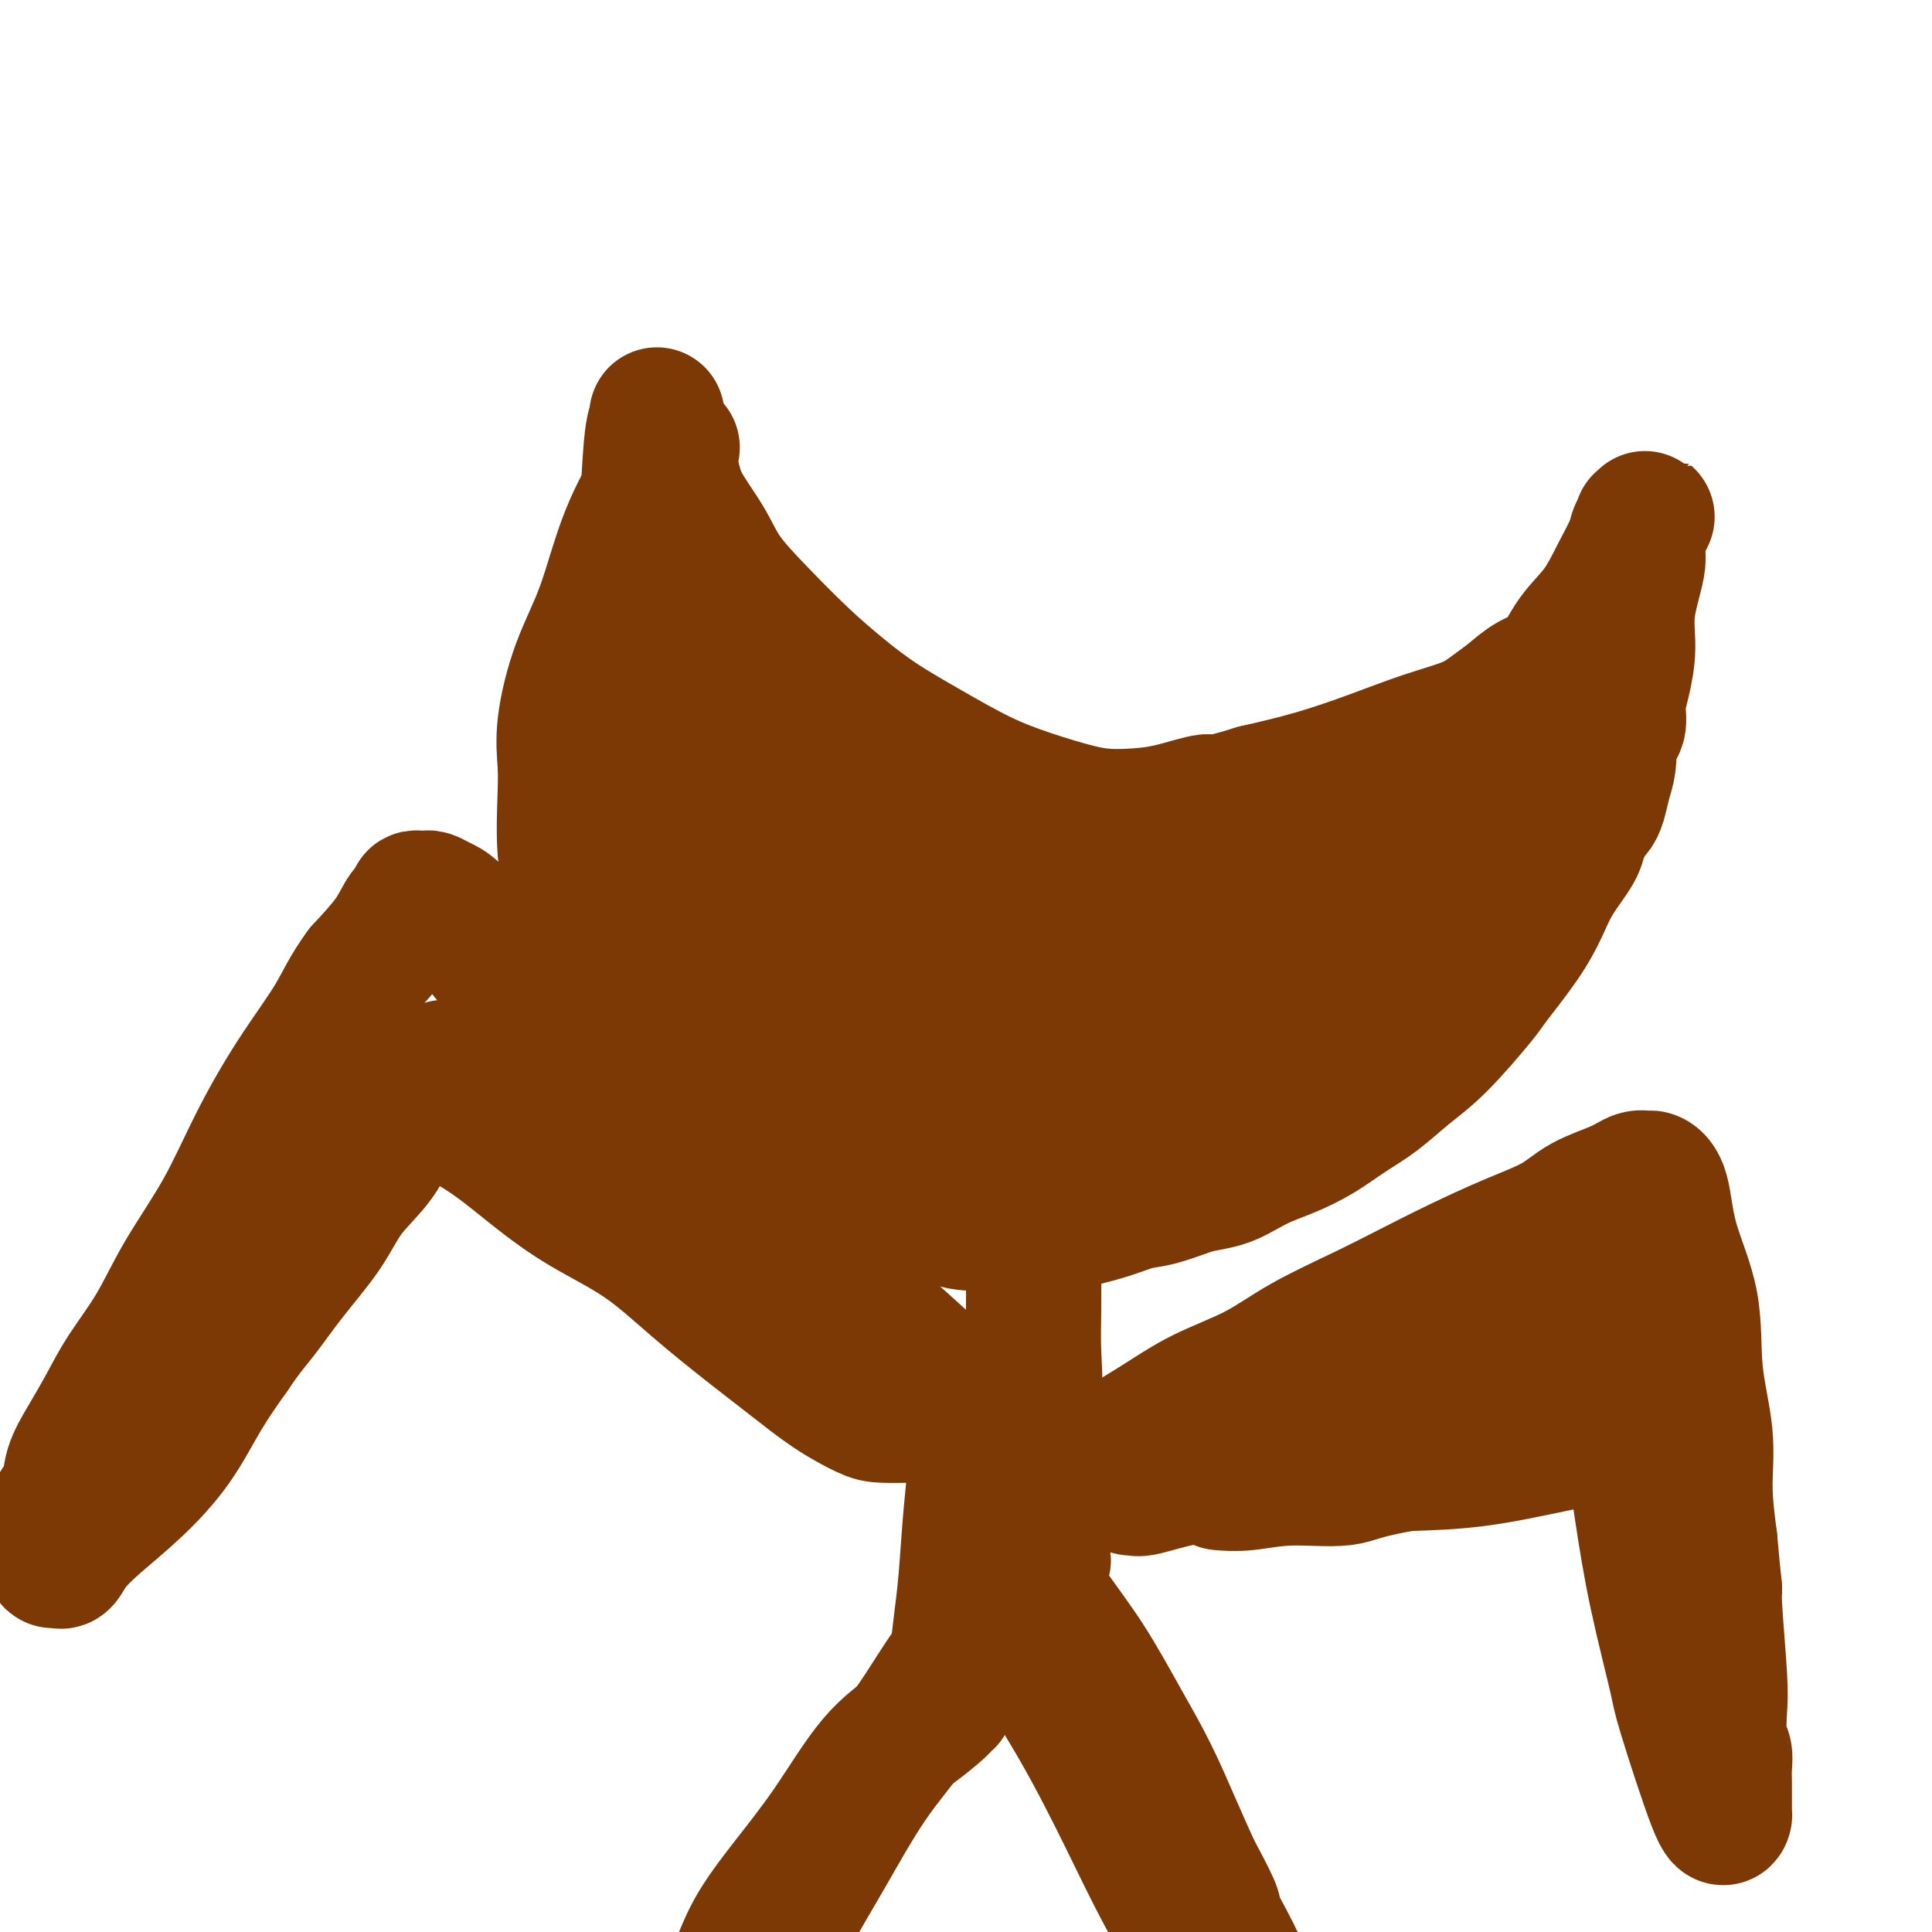
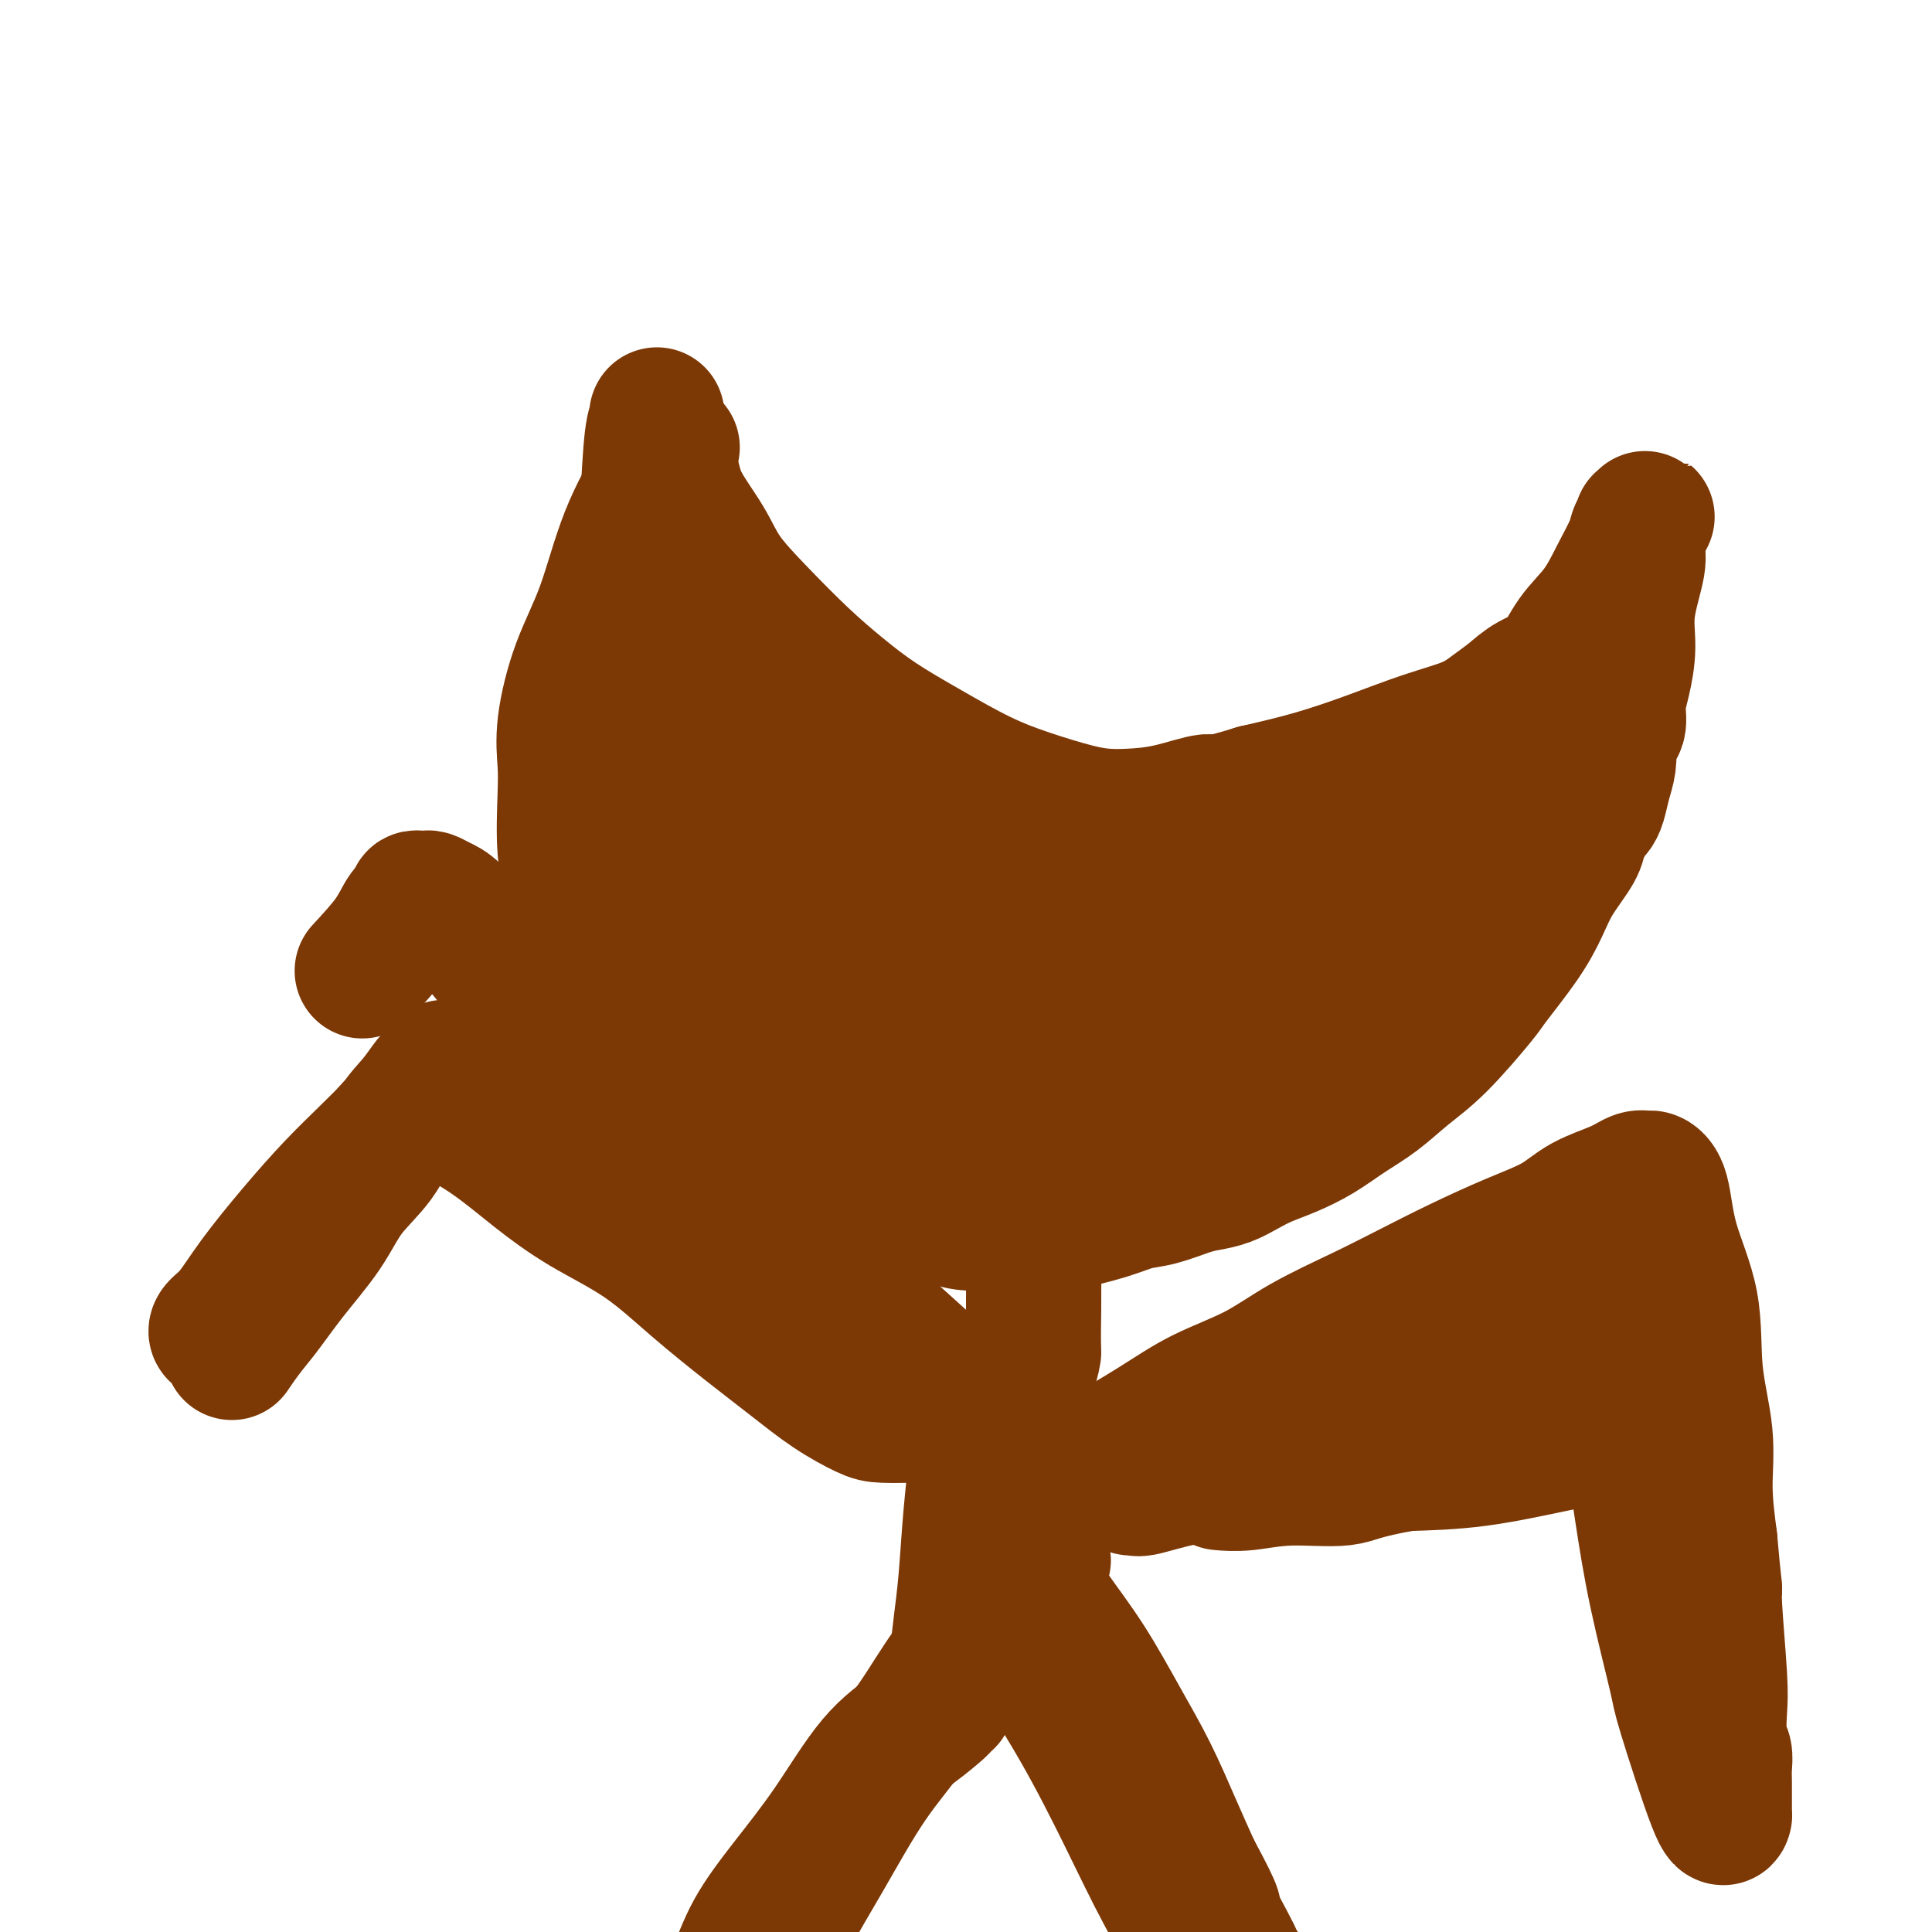
<svg xmlns="http://www.w3.org/2000/svg" viewBox="0 0 400 400" version="1.1">
  <g fill="none" stroke="#7C3805" stroke-width="28" stroke-linecap="round" stroke-linejoin="round">
    <path d="M139,93c0.014,-0.030 0.027,-0.060 0,0c-0.027,0.060 -0.095,0.210 0,0c0.095,-0.210 0.353,-0.779 0,0c-0.353,0.779 -1.318,2.905 -3,6c-1.682,3.095 -4.083,7.159 -6,12c-1.917,4.841 -3.350,10.459 -5,15c-1.650,4.541 -3.515,8.004 -5,12c-1.485,3.996 -2.589,8.525 -3,12c-0.411,3.475 -0.128,5.896 0,8c0.128,2.104 0.102,3.893 0,7c-0.102,3.107 -0.281,7.534 0,11c0.281,3.466 1.021,5.972 2,10c0.979,4.028 2.198,9.578 3,12c0.802,2.422 1.189,1.718 2,3c0.811,1.282 2.047,4.552 3,7c0.953,2.448 1.625,4.076 3,6c1.375,1.924 3.455,4.145 5,6c1.545,1.855 2.557,3.344 4,5c1.443,1.656 3.317,3.477 5,5c1.683,1.523 3.175,2.747 5,4c1.825,1.253 3.983,2.535 6,4c2.017,1.465 3.892,3.112 6,4c2.108,0.888 4.449,1.016 7,2c2.551,0.984 5.311,2.824 8,4c2.689,1.176 5.309,1.686 8,2c2.691,0.314 5.455,0.431 8,1c2.545,0.569 4.870,1.591 7,2c2.130,0.409 4.065,0.204 6,0" />
    <path d="M205,253c7.838,1.708 5.432,0.479 6,0c0.568,-0.479 4.110,-0.207 6,0c1.890,0.207 2.130,0.350 4,0c1.870,-0.350 5.371,-1.193 8,-2c2.629,-0.807 4.387,-1.577 6,-2c1.613,-0.423 3.082,-0.497 5,-1c1.918,-0.503 4.287,-1.433 6,-2c1.713,-0.567 2.771,-0.770 4,-1c1.229,-0.230 2.631,-0.486 4,-1c1.369,-0.514 2.707,-1.284 4,-2c1.293,-0.716 2.543,-1.376 4,-2c1.457,-0.624 3.122,-1.212 5,-2c1.878,-0.788 3.968,-1.777 6,-3c2.032,-1.223 4.005,-2.681 6,-4c1.995,-1.319 4.011,-2.498 6,-4c1.989,-1.502 3.949,-3.327 6,-5c2.051,-1.673 4.191,-3.195 7,-6c2.809,-2.805 6.287,-6.895 8,-9c1.713,-2.105 1.660,-2.227 3,-4c1.340,-1.773 4.071,-5.199 6,-8c1.929,-2.801 3.056,-4.977 4,-7c0.944,-2.023 1.706,-3.894 3,-6c1.294,-2.106 3.120,-4.448 4,-6c0.880,-1.552 0.813,-2.315 1,-3c0.187,-0.685 0.627,-1.292 1,-2c0.373,-0.708 0.678,-1.518 1,-2c0.322,-0.482 0.661,-0.635 1,-1c0.339,-0.365 0.679,-0.943 1,-2c0.321,-1.057 0.625,-2.592 1,-4c0.375,-1.408 0.821,-2.688 1,-4c0.179,-1.312 0.089,-2.656 0,-4" />
    <path d="M333,154c0.774,-2.577 1.708,-3.020 2,-4c0.292,-0.980 -0.057,-2.496 0,-4c0.057,-1.504 0.522,-2.995 1,-5c0.478,-2.005 0.969,-4.523 1,-7c0.031,-2.477 -0.399,-4.911 0,-8c0.399,-3.089 1.628,-6.833 2,-9c0.372,-2.167 -0.114,-2.759 0,-4c0.114,-1.241 0.829,-3.132 1,-4c0.171,-0.868 -0.202,-0.713 0,-1c0.202,-0.287 0.979,-1.017 1,-1c0.021,0.017 -0.714,0.782 -1,1c-0.286,0.218 -0.124,-0.111 0,0c0.124,0.111 0.208,0.661 0,1c-0.208,0.339 -0.709,0.469 -1,1c-0.291,0.531 -0.372,1.465 -1,3c-0.628,1.535 -1.802,3.670 -3,6c-1.198,2.330 -2.420,4.854 -4,7c-1.580,2.146 -3.517,3.915 -5,6c-1.483,2.085 -2.511,4.487 -4,6c-1.489,1.513 -3.440,2.137 -5,3c-1.560,0.863 -2.730,1.966 -4,3c-1.270,1.034 -2.642,1.999 -4,3c-1.358,1.001 -2.704,2.039 -5,3c-2.296,0.961 -5.543,1.845 -9,3c-3.457,1.155 -7.123,2.580 -11,4c-3.877,1.420 -7.965,2.834 -12,4c-4.035,1.166 -8.018,2.083 -12,3" />
    <path d="M260,164c-9.473,2.977 -8.654,1.921 -10,2c-1.346,0.079 -4.856,1.295 -8,2c-3.144,0.705 -5.921,0.900 -8,1c-2.079,0.100 -3.458,0.104 -5,0c-1.542,-0.104 -3.246,-0.315 -6,-1c-2.754,-0.685 -6.558,-1.843 -10,-3c-3.442,-1.157 -6.521,-2.311 -10,-4c-3.479,-1.689 -7.359,-3.912 -11,-6c-3.641,-2.088 -7.044,-4.041 -10,-6c-2.956,-1.959 -5.464,-3.924 -8,-6c-2.536,-2.076 -5.099,-4.262 -8,-7c-2.901,-2.738 -6.138,-6.027 -9,-9c-2.862,-2.973 -5.348,-5.630 -7,-8c-1.652,-2.370 -2.471,-4.453 -4,-7c-1.529,-2.547 -3.769,-5.557 -5,-8c-1.231,-2.443 -1.454,-4.319 -2,-6c-0.546,-1.681 -1.414,-3.168 -2,-5c-0.586,-1.832 -0.889,-4.008 -1,-5c-0.111,-0.992 -0.029,-0.799 0,-1c0.029,-0.201 0.005,-0.796 0,-1c-0.005,-0.204 0.010,-0.017 0,0c-0.010,0.017 -0.045,-0.136 0,0c0.045,0.136 0.168,0.561 0,1c-0.168,0.439 -0.628,0.891 -1,4c-0.372,3.109 -0.655,8.874 -1,15c-0.345,6.126 -0.752,12.611 -1,20c-0.248,7.389 -0.336,15.682 0,24c0.336,8.318 1.096,16.662 2,24c0.904,7.338 1.952,13.669 3,20" />
    <path d="M138,194c1.769,10.177 3.692,13.621 5,17c1.308,3.379 2.000,6.693 3,9c1.000,2.307 2.306,3.609 3,4c0.694,0.391 0.774,-0.127 1,-1c0.226,-0.873 0.596,-2.100 1,-6c0.404,-3.900 0.840,-10.473 1,-17c0.160,-6.527 0.043,-13.010 0,-20c-0.043,-6.990 -0.012,-14.488 0,-21c0.012,-6.512 0.004,-12.037 0,-17c-0.004,-4.963 -0.004,-9.362 0,-12c0.004,-2.638 0.014,-3.515 0,-4c-0.014,-0.485 -0.051,-0.579 0,-1c0.051,-0.421 0.190,-1.169 1,1c0.810,2.169 2.292,7.256 4,15c1.708,7.744 3.642,18.145 5,25c1.358,6.855 2.140,10.163 5,19c2.860,8.837 7.797,23.201 10,30c2.203,6.799 1.671,6.031 2,6c0.329,-0.031 1.519,0.674 2,1c0.481,0.326 0.252,0.272 0,-1c-0.252,-1.272 -0.527,-3.763 -1,-8c-0.473,-4.237 -1.146,-10.220 -2,-16c-0.854,-5.780 -1.891,-11.357 -3,-16c-1.109,-4.643 -2.292,-8.353 -3,-11c-0.708,-2.647 -0.942,-4.229 -1,-5c-0.058,-0.771 0.059,-0.729 0,-1c-0.059,-0.271 -0.294,-0.856 0,1c0.294,1.856 1.118,6.154 3,12c1.882,5.846 4.824,13.242 8,20c3.176,6.758 6.588,12.879 10,19" />
    <path d="M192,216c4.769,9.927 6.190,9.243 8,11c1.810,1.757 4.009,5.953 5,8c0.991,2.047 0.774,1.944 1,2c0.226,0.056 0.893,0.271 1,0c0.107,-0.271 -0.348,-1.027 -1,-3c-0.652,-1.973 -1.502,-5.161 -3,-9c-1.498,-3.839 -3.645,-8.327 -6,-13c-2.355,-4.673 -4.919,-9.529 -7,-14c-2.081,-4.471 -3.678,-8.558 -5,-12c-1.322,-3.442 -2.370,-6.241 -3,-8c-0.630,-1.759 -0.841,-2.478 -1,-3c-0.159,-0.522 -0.265,-0.846 0,-1c0.265,-0.154 0.900,-0.136 1,0c0.100,0.136 -0.333,0.392 1,1c1.333,0.608 4.434,1.570 8,3c3.566,1.430 7.596,3.328 12,5c4.404,1.672 9.181,3.119 16,6c6.819,2.881 15.678,7.196 20,9c4.322,1.804 4.105,1.095 6,2c1.895,0.905 5.901,3.423 9,5c3.099,1.577 5.290,2.212 7,3c1.710,0.788 2.937,1.727 4,2c1.063,0.273 1.960,-0.122 2,0c0.040,0.122 -0.778,0.762 -1,1c-0.222,0.238 0.152,0.076 -1,0c-1.152,-0.076 -3.830,-0.066 -9,0c-5.170,0.066 -12.833,0.189 -20,0c-7.167,-0.189 -13.839,-0.690 -21,-1c-7.161,-0.310 -14.813,-0.430 -21,-1c-6.187,-0.570 -10.911,-1.592 -15,-2c-4.089,-0.408 -7.545,-0.204 -11,0" />
    <path d="M168,207c-15.821,-0.402 -6.874,0.092 -4,0c2.874,-0.092 -0.326,-0.770 -1,-1c-0.674,-0.230 1.178,-0.013 2,0c0.822,0.013 0.615,-0.178 3,-1c2.385,-0.822 7.361,-2.275 14,-4c6.639,-1.725 14.942,-3.723 23,-5c8.058,-1.277 15.870,-1.835 24,-3c8.130,-1.165 16.577,-2.939 24,-4c7.423,-1.061 13.820,-1.408 20,-2c6.180,-0.592 12.141,-1.427 16,-2c3.859,-0.573 5.615,-0.883 7,-1c1.385,-0.117 2.397,-0.042 3,0c0.603,0.042 0.796,0.052 1,0c0.204,-0.052 0.420,-0.166 -2,1c-2.420,1.166 -7.478,3.611 -14,7c-6.522,3.389 -14.510,7.722 -24,11c-9.490,3.278 -20.481,5.503 -30,8c-9.519,2.497 -17.567,5.268 -25,7c-7.433,1.732 -14.251,2.426 -19,3c-4.749,0.574 -7.429,1.030 -9,1c-1.571,-0.030 -2.032,-0.544 -2,-1c0.032,-0.456 0.556,-0.852 1,-1c0.444,-0.148 0.806,-0.047 3,-2c2.194,-1.953 6.218,-5.960 12,-10c5.782,-4.040 13.321,-8.112 21,-12c7.679,-3.888 15.500,-7.592 23,-11c7.500,-3.408 14.681,-6.521 22,-9c7.319,-2.479 14.776,-4.324 21,-6c6.224,-1.676 11.214,-3.182 15,-4c3.786,-0.818 6.367,-0.948 8,-1c1.633,-0.052 2.316,-0.026 3,0" />
    <path d="M304,165c7.640,-1.699 3.238,-0.446 1,1c-2.238,1.446 -2.314,3.085 -3,4c-0.686,0.915 -1.982,1.106 -6,4c-4.018,2.894 -10.759,8.492 -17,13c-6.241,4.508 -11.984,7.926 -18,11c-6.016,3.074 -12.306,5.804 -18,8c-5.694,2.196 -10.792,3.857 -15,5c-4.208,1.143 -7.526,1.768 -10,2c-2.474,0.232 -4.103,0.072 -5,0c-0.897,-0.072 -1.060,-0.056 -1,0c0.060,0.056 0.343,0.152 1,0c0.657,-0.152 1.686,-0.554 4,-2c2.314,-1.446 5.912,-3.938 12,-7c6.088,-3.062 14.668,-6.695 22,-10c7.332,-3.305 13.418,-6.281 20,-9c6.582,-2.719 13.659,-5.179 19,-7c5.341,-1.821 8.945,-3.002 12,-4c3.055,-0.998 5.562,-1.813 7,-2c1.438,-0.187 1.806,0.254 2,0c0.194,-0.254 0.214,-1.204 -1,0c-1.214,1.204 -3.664,4.562 -8,9c-4.336,4.438 -10.560,9.956 -17,15c-6.440,5.044 -13.096,9.615 -20,14c-6.904,4.385 -14.057,8.583 -21,12c-6.943,3.417 -13.674,6.052 -20,8c-6.326,1.948 -12.245,3.210 -18,4c-5.755,0.790 -11.347,1.109 -16,1c-4.653,-0.109 -8.368,-0.645 -11,-1c-2.632,-0.355 -4.181,-0.530 -5,-1c-0.819,-0.470 -0.910,-1.235 -1,-2" />
    <path d="M173,231c-5.165,-0.404 -1.577,0.087 0,0c1.577,-0.087 1.143,-0.750 2,-2c0.857,-1.250 3.006,-3.086 6,-5c2.994,-1.914 6.835,-3.906 11,-6c4.165,-2.094 8.656,-4.288 14,-6c5.344,-1.712 11.542,-2.940 18,-5c6.458,-2.060 13.176,-4.953 20,-7c6.824,-2.047 13.752,-3.249 20,-5c6.248,-1.751 11.815,-4.051 18,-6c6.185,-1.949 12.989,-3.545 18,-5c5.011,-1.455 8.229,-2.767 11,-4c2.771,-1.233 5.095,-2.388 7,-3c1.905,-0.612 3.392,-0.682 4,-1c0.608,-0.318 0.335,-0.884 0,-1c-0.335,-0.116 -0.734,0.219 -2,1c-1.266,0.781 -3.398,2.008 -8,4c-4.602,1.992 -11.674,4.750 -19,8c-7.326,3.250 -14.907,6.994 -22,10c-7.093,3.006 -13.698,5.276 -20,7c-6.302,1.724 -12.300,2.904 -18,4c-5.700,1.096 -11.101,2.109 -15,3c-3.899,0.891 -6.296,1.659 -8,2c-1.704,0.341 -2.716,0.254 -3,0c-0.284,-0.254 0.159,-0.676 0,-1c-0.159,-0.324 -0.919,-0.551 1,-2c1.919,-1.449 6.517,-4.121 14,-8c7.483,-3.879 17.852,-8.965 22,-11c4.148,-2.035 2.074,-1.017 0,0" />
-     <path d="M214,227c0.000,0.094 0.000,0.187 0,0c-0.000,-0.187 -0.000,-0.656 0,0c0.000,0.656 0.000,2.437 0,4c-0.000,1.563 -0.001,2.907 0,6c0.001,3.093 0.002,7.935 0,12c-0.002,4.065 -0.008,7.353 0,11c0.008,3.647 0.031,7.653 0,11c-0.031,3.347 -0.117,6.033 0,9c0.117,2.967 0.438,6.214 0,9c-0.438,2.786 -1.634,5.111 -2,7c-0.366,1.889 0.098,3.340 0,5c-0.098,1.660 -0.758,3.527 -1,5c-0.242,1.473 -0.065,2.550 0,4c0.065,1.450 0.019,3.271 0,4c-0.019,0.729 -0.009,0.364 0,0" />
+     <path d="M214,227c0.000,0.094 0.000,0.187 0,0c-0.000,-0.187 -0.000,-0.656 0,0c0.000,0.656 0.000,2.437 0,4c-0.000,1.563 -0.001,2.907 0,6c0.001,3.093 0.002,7.935 0,12c-0.002,4.065 -0.008,7.353 0,11c0.008,3.647 0.031,7.653 0,11c-0.031,3.347 -0.117,6.033 0,9c-0.438,2.786 -1.634,5.111 -2,7c-0.366,1.889 0.098,3.340 0,5c-0.098,1.660 -0.758,3.527 -1,5c-0.242,1.473 -0.065,2.550 0,4c0.065,1.450 0.019,3.271 0,4c-0.019,0.729 -0.009,0.364 0,0" />
    <path d="M190,281c0.053,0.049 0.107,0.097 0,0c-0.107,-0.097 -0.374,-0.341 0,0c0.374,0.341 1.391,1.266 0,0c-1.391,-1.266 -5.189,-4.722 -9,-8c-3.811,-3.278 -7.634,-6.377 -11,-9c-3.366,-2.623 -6.276,-4.770 -9,-7c-2.724,-2.230 -5.262,-4.542 -7,-6c-1.738,-1.458 -2.677,-2.062 -5,-4c-2.323,-1.938 -6.028,-5.210 -9,-8c-2.972,-2.790 -5.209,-5.096 -8,-8c-2.791,-2.904 -6.137,-6.405 -8,-8c-1.863,-1.595 -2.244,-1.285 -4,-3c-1.756,-1.715 -4.886,-5.454 -7,-8c-2.114,-2.546 -3.213,-3.900 -5,-6c-1.787,-2.100 -4.261,-4.945 -6,-7c-1.739,-2.055 -2.742,-3.321 -4,-5c-1.258,-1.679 -2.770,-3.770 -4,-5c-1.230,-1.230 -2.176,-1.598 -3,-2c-0.824,-0.402 -1.526,-0.837 -2,-1c-0.474,-0.163 -0.721,-0.054 -1,0c-0.279,0.054 -0.589,0.052 -1,0c-0.411,-0.052 -0.922,-0.155 -1,0c-0.078,0.155 0.278,0.567 0,1c-0.278,0.433 -1.190,0.886 -2,2c-0.810,1.114 -1.517,2.890 -3,5c-1.483,2.110 -3.741,4.555 -6,7" />
-     <path d="M75,201c-2.992,4.036 -3.972,6.627 -6,10c-2.028,3.373 -5.103,7.529 -8,12c-2.897,4.471 -5.615,9.257 -8,14c-2.385,4.743 -4.437,9.442 -7,14c-2.563,4.558 -5.637,8.976 -8,13c-2.363,4.024 -4.013,7.653 -6,11c-1.987,3.347 -4.310,6.412 -6,9c-1.690,2.588 -2.748,4.699 -4,7c-1.252,2.301 -2.700,4.790 -4,7c-1.300,2.210 -2.454,4.139 -3,6c-0.546,1.861 -0.486,3.652 -1,5c-0.514,1.348 -1.602,2.253 -2,3c-0.398,0.747 -0.106,1.335 0,2c0.106,0.665 0.025,1.407 0,2c-0.025,0.593 0.007,1.037 0,1c-0.007,-0.037 -0.054,-0.556 0,0c0.054,0.556 0.210,2.188 0,3c-0.210,0.812 -0.785,0.806 -1,1c-0.215,0.194 -0.069,0.590 0,1c0.069,0.410 0.061,0.834 0,1c-0.061,0.166 -0.176,0.073 0,0c0.176,-0.073 0.641,-0.126 1,0c0.359,0.126 0.611,0.432 1,0c0.389,-0.432 0.913,-1.603 2,-3c1.087,-1.397 2.736,-3.021 5,-5c2.264,-1.979 5.143,-4.314 8,-7c2.857,-2.686 5.692,-5.723 8,-9c2.308,-3.277 4.088,-6.793 6,-10c1.912,-3.207 3.956,-6.103 6,-9" />
    <path d="M48,280c2.949,-4.384 4.323,-5.843 6,-8c1.677,-2.157 3.659,-5.013 6,-8c2.341,-2.987 5.042,-6.104 7,-9c1.958,-2.896 3.171,-5.570 5,-8c1.829,-2.430 4.272,-4.615 6,-7c1.728,-2.385 2.741,-4.969 4,-7c1.259,-2.031 2.766,-3.509 4,-5c1.234,-1.491 2.196,-2.994 3,-4c0.804,-1.006 1.451,-1.516 2,-2c0.549,-0.484 1.000,-0.942 1,-1c-0.000,-0.058 -0.451,0.284 -1,1c-0.549,0.716 -1.195,1.807 -3,4c-1.805,2.193 -4.769,5.490 -8,9c-3.231,3.510 -6.729,7.234 -10,11c-3.271,3.766 -6.316,7.574 -10,12c-3.684,4.426 -8.009,9.471 -10,12c-1.991,2.529 -1.650,2.542 -2,3c-0.350,0.458 -1.391,1.362 -2,2c-0.609,0.638 -0.784,1.010 -1,1c-0.216,-0.010 -0.472,-0.402 0,-1c0.472,-0.598 1.671,-1.403 3,-3c1.329,-1.597 2.789,-3.985 5,-7c2.211,-3.015 5.173,-6.657 8,-10c2.827,-3.343 5.520,-6.388 8,-9c2.480,-2.612 4.747,-4.793 7,-7c2.253,-2.207 4.491,-4.440 6,-6c1.509,-1.560 2.288,-2.446 3,-3c0.712,-0.554 1.356,-0.777 2,-1" />
    <path d="M87,229c6.802,-7.275 3.306,-2.462 2,-1c-1.306,1.462 -0.422,-0.429 0,-1c0.422,-0.571 0.382,0.176 1,1c0.618,0.824 1.893,1.725 4,3c2.107,1.275 5.044,2.925 8,5c2.956,2.075 5.929,4.577 9,7c3.071,2.423 6.240,4.768 10,7c3.760,2.232 8.110,4.350 12,7c3.890,2.650 7.321,5.831 11,9c3.679,3.169 7.605,6.327 11,9c3.395,2.673 6.259,4.860 9,7c2.741,2.140 5.359,4.234 8,6c2.641,1.766 5.306,3.205 7,4c1.694,0.795 2.418,0.945 4,1c1.582,0.055 4.024,0.016 5,0c0.976,-0.016 0.488,-0.008 0,0" />
    <path d="M229,301c0.242,-0.141 0.484,-0.283 0,0c-0.484,0.283 -1.693,0.990 0,0c1.693,-0.990 6.287,-3.678 10,-6c3.713,-2.322 6.544,-4.280 10,-6c3.456,-1.720 7.536,-3.204 11,-5c3.464,-1.796 6.313,-3.905 10,-6c3.687,-2.095 8.211,-4.177 12,-6c3.789,-1.823 6.842,-3.387 10,-5c3.158,-1.613 6.420,-3.275 10,-5c3.580,-1.725 7.476,-3.514 11,-5c3.524,-1.486 6.674,-2.671 9,-4c2.326,-1.329 3.826,-2.802 6,-4c2.174,-1.198 5.020,-2.121 7,-3c1.980,-0.879 3.095,-1.714 4,-2c0.905,-0.286 1.602,-0.022 2,0c0.398,0.022 0.497,-0.198 1,0c0.503,0.198 1.411,0.814 2,3c0.589,2.186 0.861,5.942 2,10c1.139,4.058 3.145,8.419 4,13c0.855,4.581 0.559,9.383 1,14c0.441,4.617 1.619,9.051 2,13c0.381,3.949 -0.034,7.414 0,11c0.034,3.586 0.517,7.293 1,11" />
    <path d="M354,319c0.861,9.806 1.014,9.821 1,10c-0.014,0.179 -0.196,0.522 0,4c0.196,3.478 0.771,10.089 1,14c0.229,3.911 0.114,5.121 0,7c-0.114,1.879 -0.227,4.429 0,6c0.227,1.571 0.793,2.165 1,3c0.207,0.835 0.056,1.911 0,3c-0.056,1.089 -0.015,2.189 0,3c0.015,0.811 0.004,1.331 0,2c-0.004,0.669 -0.001,1.486 0,2c0.001,0.514 0.001,0.725 0,1c-0.001,0.275 -0.002,0.615 0,1c0.002,0.385 0.007,0.814 0,1c-0.007,0.186 -0.027,0.129 0,0c0.027,-0.129 0.100,-0.330 0,0c-0.100,0.330 -0.372,1.190 -2,-3c-1.628,-4.190 -4.611,-13.429 -6,-18c-1.389,-4.571 -1.184,-4.474 -2,-8c-0.816,-3.526 -2.652,-10.676 -4,-17c-1.348,-6.324 -2.207,-11.822 -3,-17c-0.793,-5.178 -1.519,-10.035 -2,-14c-0.481,-3.965 -0.716,-7.037 -1,-10c-0.284,-2.963 -0.616,-5.818 -1,-8c-0.384,-2.182 -0.821,-3.692 -1,-5c-0.179,-1.308 -0.099,-2.412 0,-3c0.099,-0.588 0.219,-0.658 0,-1c-0.219,-0.342 -0.777,-0.955 -1,-1c-0.223,-0.045 -0.112,0.477 0,1" />
    <path d="M334,272c-1.577,-8.785 -1.019,-1.747 -1,1c0.019,2.747 -0.503,1.202 -1,1c-0.497,-0.202 -0.971,0.939 -2,2c-1.029,1.061 -2.612,2.044 -5,3c-2.388,0.956 -5.580,1.887 -10,3c-4.420,1.113 -10.069,2.408 -15,4c-4.931,1.592 -9.143,3.480 -14,5c-4.857,1.520 -10.360,2.673 -15,4c-4.640,1.327 -8.419,2.829 -12,4c-3.581,1.171 -6.964,2.013 -10,3c-3.036,0.987 -5.724,2.120 -8,3c-2.276,0.880 -4.139,1.505 -5,2c-0.861,0.495 -0.719,0.858 -1,1c-0.281,0.142 -0.984,0.064 -1,0c-0.016,-0.064 0.656,-0.112 1,0c0.344,0.112 0.359,0.385 2,0c1.641,-0.385 4.906,-1.427 8,-2c3.094,-0.573 6.017,-0.675 15,-2c8.983,-1.325 24.027,-3.872 31,-5c6.973,-1.128 5.875,-0.838 9,-1c3.125,-0.162 10.471,-0.775 16,-1c5.529,-0.225 9.239,-0.062 12,0c2.761,0.062 4.571,0.021 6,0c1.429,-0.021 2.475,-0.023 3,0c0.525,0.023 0.527,0.073 0,0c-0.527,-0.073 -1.585,-0.267 -4,0c-2.415,0.267 -6.189,0.995 -11,2c-4.811,1.005 -10.660,2.287 -16,3c-5.340,0.713 -10.170,0.856 -15,1" />
    <path d="M291,303c-9.518,1.624 -10.313,2.684 -13,3c-2.687,0.316 -7.267,-0.111 -11,0c-3.733,0.111 -6.621,0.761 -9,1c-2.379,0.239 -4.251,0.068 -5,0c-0.749,-0.068 -0.374,-0.034 0,0" />
    <path d="M202,297c0.006,0.117 0.013,0.234 0,0c-0.013,-0.234 -0.045,-0.818 0,0c0.045,0.818 0.167,3.037 0,6c-0.167,2.963 -0.622,6.669 -1,11c-0.378,4.331 -0.680,9.286 -1,13c-0.320,3.714 -0.660,6.186 -1,9c-0.340,2.814 -0.680,5.970 -1,8c-0.320,2.030 -0.621,2.935 -1,4c-0.379,1.065 -0.837,2.289 -1,3c-0.163,0.711 -0.030,0.909 0,1c0.030,0.091 -0.043,0.074 0,0c0.043,-0.074 0.202,-0.204 0,0c-0.202,0.204 -0.767,0.741 -1,1c-0.233,0.259 -0.135,0.239 -1,1c-0.865,0.761 -2.692,2.304 -5,4c-2.308,1.696 -5.095,3.546 -8,7c-2.905,3.454 -5.926,8.513 -9,13c-3.074,4.487 -6.201,8.403 -9,12c-2.799,3.597 -5.272,6.874 -7,10c-1.728,3.126 -2.712,6.100 -4,9c-1.288,2.900 -2.881,5.727 -4,8c-1.119,2.273 -1.764,3.993 -2,5c-0.236,1.007 -0.063,1.301 0,2c0.063,0.699 0.017,1.804 0,2c-0.017,0.196 -0.005,-0.515 0,-1c0.005,-0.485 0.002,-0.742 0,-1" />
    <path d="M146,424c-0.344,1.752 3.797,-5.868 6,-9c2.203,-3.132 2.467,-1.777 4,-4c1.533,-2.223 4.336,-8.023 7,-13c2.664,-4.977 5.190,-9.129 8,-14c2.810,-4.871 5.904,-10.459 9,-15c3.096,-4.541 6.196,-8.035 9,-12c2.804,-3.965 5.314,-8.401 8,-12c2.686,-3.599 5.547,-6.363 8,-9c2.453,-2.637 4.497,-5.149 6,-7c1.503,-1.851 2.466,-3.042 3,-4c0.534,-0.958 0.640,-1.682 1,-2c0.360,-0.318 0.973,-0.229 1,0c0.027,0.229 -0.532,0.596 -1,1c-0.468,0.404 -0.843,0.843 -1,1c-0.157,0.157 -0.095,0.032 0,0c0.095,-0.032 0.223,0.030 0,0c-0.223,-0.030 -0.796,-0.150 -1,0c-0.204,0.150 -0.038,0.572 0,1c0.038,0.428 -0.053,0.862 0,1c0.053,0.138 0.249,-0.019 1,1c0.751,1.019 2.055,3.214 4,6c1.945,2.786 4.529,6.164 7,10c2.471,3.836 4.827,8.131 7,12c2.173,3.869 4.162,7.311 6,11c1.838,3.689 3.525,7.625 5,11c1.475,3.375 2.737,6.187 4,9" />
    <path d="M247,387c5.858,10.859 4.004,8.507 4,9c-0.004,0.493 1.841,3.830 3,6c1.159,2.170 1.632,3.171 2,4c0.368,0.829 0.630,1.484 1,2c0.370,0.516 0.848,0.891 1,1c0.152,0.109 -0.020,-0.050 0,0c0.020,0.050 0.233,0.309 0,0c-0.233,-0.309 -0.912,-1.186 -1,-1c-0.088,0.186 0.415,1.434 -1,-1c-1.415,-2.434 -4.749,-8.549 -9,-16c-4.251,-7.451 -9.419,-16.237 -13,-22c-3.581,-5.763 -5.576,-8.502 -9,-14c-3.424,-5.498 -8.276,-13.755 -11,-18c-2.724,-4.245 -3.321,-4.477 -4,-5c-0.679,-0.523 -1.440,-1.335 -2,-2c-0.560,-0.665 -0.919,-1.181 -1,-1c-0.081,0.181 0.118,1.059 0,1c-0.118,-0.059 -0.551,-1.054 0,0c0.551,1.054 2.088,4.156 5,9c2.912,4.844 7.201,11.430 11,18c3.799,6.570 7.109,13.126 10,19c2.891,5.874 5.364,11.067 8,16c2.636,4.933 5.436,9.606 8,14c2.564,4.394 4.894,8.508 7,12c2.106,3.492 3.990,6.363 6,9c2.010,2.637 4.146,5.039 5,6c0.854,0.961 0.427,0.480 0,0" />
  </g>
</svg>